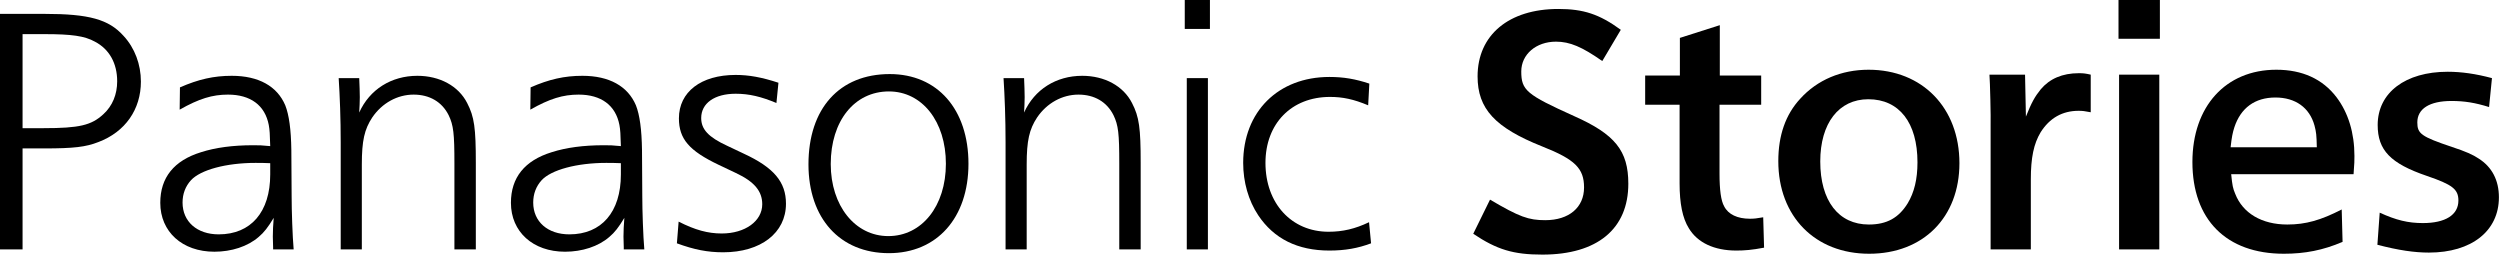
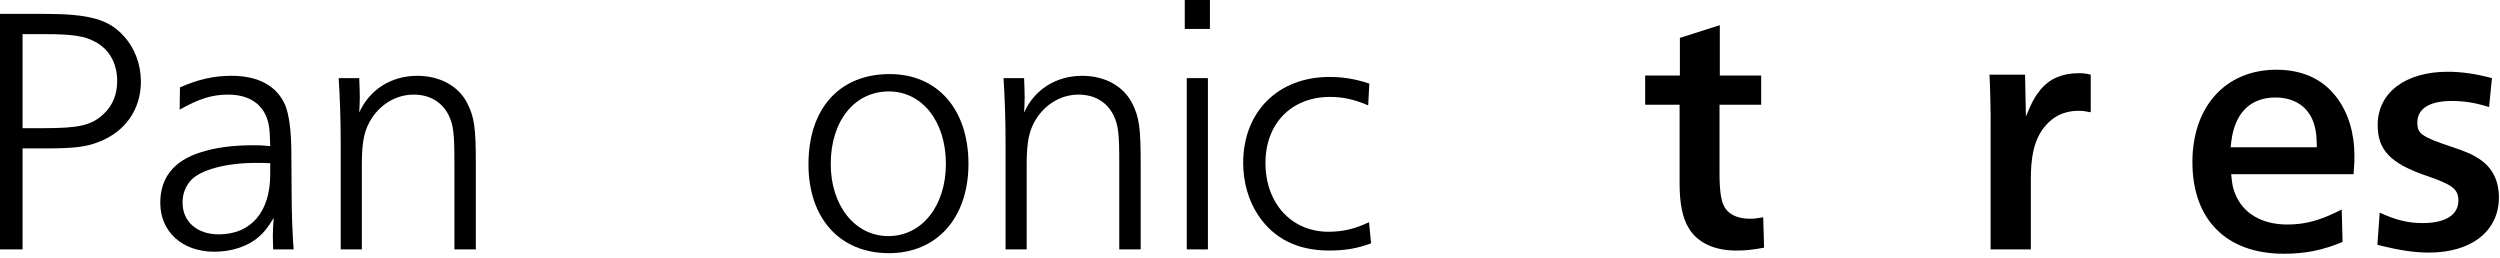
<svg xmlns="http://www.w3.org/2000/svg" width="553" height="57" viewBox="0 0 553 57" fill="none">
  <path d="M525.879 54.144L526.391 47.04C530.039 48.704 532.663 49.344 535.927 49.344C540.919 49.344 543.799 47.552 543.799 44.352C543.799 41.856 542.455 40.832 536.823 38.912C528.759 36.16 525.943 33.216 525.943 27.648C525.943 20.48 532.087 15.872 541.431 15.872C544.439 15.872 547.639 16.32 551.223 17.28L550.583 23.68C547.511 22.72 545.143 22.336 542.263 22.336C537.399 22.336 534.711 24.064 534.711 27.072C534.711 29.568 535.543 30.208 542.391 32.512C545.335 33.472 547.063 34.24 548.279 35.072C551.223 36.928 552.759 39.872 552.759 43.648C552.759 51.072 546.743 55.872 537.271 55.872C534.071 55.872 530.551 55.36 525.879 54.144Z" fill="black" />
  <path d="M517.985 46.336L518.177 53.504C513.825 55.36 509.857 56.128 505.185 56.128C492.449 56.128 484.961 48.576 484.961 35.84C484.961 23.552 492.321 15.424 503.521 15.424C509.281 15.424 513.761 17.472 516.833 21.504C519.457 24.96 520.801 29.44 520.801 34.496C520.801 35.52 520.801 36.096 520.609 38.528H493.537C493.793 41.088 493.921 41.664 494.433 42.88C496.097 47.168 500.321 49.664 505.953 49.664C510.049 49.664 513.377 48.704 517.985 46.336ZM493.409 32.576H512.481C512.417 29.824 512.353 29.248 511.969 27.776C510.881 23.808 507.745 21.568 503.329 21.568C498.785 21.568 495.649 23.872 494.241 28.16C493.857 29.376 493.665 30.272 493.409 32.576Z" fill="black" />
-   <path d="M477.637 55.168H468.741V16.512H477.637V55.168ZM477.765 8.576H468.613V0H477.765V8.576Z" fill="black" />
  <path d="M449.22 55.167H440.324V27.775C440.388 25.983 440.196 17.983 440.068 16.511H447.94L448.132 25.791C449.412 22.591 450.116 21.375 451.396 19.775C453.38 17.407 456.196 16.191 459.844 16.191C460.868 16.191 461.316 16.255 462.468 16.511V24.831C461.188 24.575 460.612 24.511 459.78 24.511C456.196 24.511 453.38 26.111 451.396 29.247C449.86 31.807 449.22 34.879 449.22 39.679V55.167Z" fill="black" />
-   <path d="M413.329 15.424C425.233 15.424 433.425 23.872 433.425 36.096C433.425 48.064 425.425 56.128 413.457 56.128C401.489 56.128 393.361 47.872 393.361 35.648C393.361 29.952 394.961 25.344 398.225 21.824C402.001 17.664 407.313 15.424 413.329 15.424ZM413.265 21.952C406.737 21.952 402.641 27.264 402.641 35.712C402.641 44.416 406.673 49.664 413.393 49.664C417.361 49.664 419.985 48.192 421.969 44.992C423.441 42.56 424.145 39.616 424.145 35.904C424.145 27.136 420.113 21.952 413.265 21.952Z" fill="black" />
  <path d="M390.022 48.063L390.214 54.783C387.526 55.295 385.862 55.423 384.07 55.423C379.206 55.423 375.494 53.695 373.574 50.495C372.166 48.255 371.526 44.991 371.526 40.575V23.167H363.91V16.703H371.59V8.383L380.422 5.567V16.703H389.574V23.167H380.358V38.399C380.358 41.983 380.678 44.415 381.382 45.631C382.278 47.423 384.326 48.383 387.078 48.383C387.974 48.383 388.614 48.319 390.022 48.063Z" fill="black" />
-   <path d="M325.881 51.711L329.593 44.159C336.121 47.999 338.105 48.703 341.817 48.703C347.065 48.703 350.393 45.887 350.393 41.471C350.393 37.247 348.409 35.263 341.113 32.383C330.681 28.223 326.841 24.063 326.841 16.895C326.841 7.743 333.753 1.983 344.697 1.983C350.265 1.983 353.785 3.135 358.521 6.591L354.425 13.503C349.945 10.367 347.257 9.215 344.185 9.215C339.769 9.215 336.505 12.031 336.505 15.807C336.505 19.967 337.657 20.927 348.153 25.663C357.241 29.695 360.185 33.343 360.185 40.639C360.185 50.623 353.337 56.319 341.177 56.319C334.777 56.319 331.129 55.231 325.881 51.711Z" fill="black" />
  <path d="M302.896 18.495L302.64 23.295C299.44 21.951 297.008 21.439 294.192 21.439C285.68 21.439 279.92 27.327 279.92 36.031C279.92 44.991 285.68 51.263 293.872 51.263C297.008 51.263 299.76 50.623 302.832 49.151L303.28 53.823C300.4 54.911 297.52 55.423 294.064 55.423C287.024 55.423 281.776 52.799 278.32 47.615C276.144 44.351 274.992 40.255 274.992 36.031C274.992 24.703 282.736 17.023 294.064 17.023C297.2 17.023 299.824 17.471 302.896 18.495Z" fill="black" />
  <path d="M267.636 0V6.4H262.068V0H267.636ZM267.188 17.28V55.168H262.516V17.28H267.188Z" fill="black" />
  <path d="M221.982 17.28H226.526C226.59 18.624 226.654 20.48 226.654 21.504C226.654 22.528 226.59 23.808 226.526 24.896C228.83 19.776 233.63 16.768 239.39 16.768C244.318 16.768 248.478 19.008 250.398 22.784C251.998 25.856 252.318 28.352 252.318 36.032V55.168H247.582V36.16C247.582 29.568 247.39 27.712 246.302 25.472C244.83 22.528 242.078 20.928 238.558 20.928C234.974 20.928 231.582 22.784 229.406 25.984C227.678 28.608 227.102 31.104 227.102 36.416V55.168H222.43V31.488C222.43 26.24 222.238 21.248 221.982 17.28Z" fill="black" />
  <path d="M196.816 16.384C207.376 16.384 214.224 24.192 214.224 36.224C214.224 48.192 207.248 56 196.624 56C185.808 56 178.832 48.32 178.832 36.352C178.832 24 185.68 16.384 196.816 16.384ZM196.624 20.224C189.008 20.224 183.76 26.752 183.76 36.288C183.76 45.504 189.136 52.224 196.496 52.224C203.92 52.224 209.232 45.568 209.232 36.224C209.232 26.88 203.984 20.224 196.624 20.224Z" fill="black" />
-   <path d="M172.193 18.303L171.745 22.783C168.353 21.375 165.729 20.735 162.721 20.735C158.049 20.735 155.105 22.847 155.105 26.111C155.105 28.607 156.705 30.335 160.865 32.255L164.513 33.983C171.169 37.055 173.857 40.255 173.857 45.055C173.857 51.519 168.289 55.807 159.969 55.807C156.513 55.807 153.569 55.231 149.729 53.823L150.113 49.023C153.761 50.879 156.577 51.647 159.649 51.647C164.833 51.647 168.609 48.895 168.609 45.183C168.609 42.303 166.881 40.191 162.785 38.271L159.009 36.479C152.417 33.343 150.177 30.719 150.177 26.175C150.177 20.351 155.041 16.575 162.721 16.575C165.665 16.575 168.481 17.087 172.193 18.303Z" fill="black" />
-   <path d="M117.306 24.256L117.37 19.328C121.466 17.536 124.858 16.768 128.826 16.768C134.778 16.768 138.874 19.072 140.666 23.296C141.498 25.408 141.946 28.608 142.01 33.216L142.074 43.392C142.074 46.528 142.266 52.288 142.522 55.168H137.978V54.72C137.914 53.056 137.914 53.056 137.914 52.352C137.914 51.072 137.978 49.856 138.106 48.192C136.826 50.304 135.994 51.392 134.778 52.416C132.346 54.528 128.762 55.68 124.986 55.68C117.882 55.68 113.018 51.264 113.018 44.864C113.018 39.296 116.026 35.52 122.042 33.664C125.242 32.64 129.082 32.128 133.498 32.128C134.906 32.128 135.482 32.128 137.338 32.32C137.274 29.76 137.21 28.672 137.018 27.648C136.186 23.296 132.986 20.928 127.994 20.928C124.538 20.928 121.594 21.824 117.306 24.256ZM137.338 36.544V36.096C135.866 36.032 135.226 36.032 134.074 36.032C127.61 36.032 121.914 37.568 119.802 39.872C118.586 41.216 117.946 42.88 117.946 44.8C117.946 49.024 121.146 51.84 125.946 51.84C133.05 51.84 137.338 46.912 137.338 38.592V37.376V36.544Z" fill="black" />
  <path d="M74.916 17.28H79.46C79.524 18.624 79.588 20.48 79.588 21.504C79.588 22.528 79.524 23.808 79.46 24.896C81.764 19.776 86.564 16.768 92.324 16.768C97.252 16.768 101.412 19.008 103.332 22.784C104.932 25.856 105.252 28.352 105.252 36.032V55.168H100.516V36.16C100.516 29.568 100.324 27.712 99.236 25.472C97.764 22.528 95.012 20.928 91.492 20.928C87.908 20.928 84.516 22.784 82.34 25.984C80.612 28.608 80.036 31.104 80.036 36.416V55.168H75.364V31.488C75.364 26.24 75.172 21.248 74.916 17.28Z" fill="black" />
  <path d="M39.741 24.256L39.805 19.328C43.901 17.536 47.293 16.768 51.261 16.768C57.213 16.768 61.309 19.072 63.101 23.296C63.933 25.408 64.381 28.608 64.445 33.216L64.509 43.392C64.509 46.528 64.701 52.288 64.957 55.168H60.413V54.72C60.349 53.056 60.349 53.056 60.349 52.352C60.349 51.072 60.413 49.856 60.541 48.192C59.261 50.304 58.429 51.392 57.213 52.416C54.781 54.528 51.197 55.68 47.421 55.68C40.317 55.68 35.453 51.264 35.453 44.864C35.453 39.296 38.461 35.52 44.477 33.664C47.677 32.64 51.517 32.128 55.933 32.128C57.341 32.128 57.917 32.128 59.773 32.32C59.709 29.76 59.645 28.672 59.453 27.648C58.621 23.296 55.421 20.928 50.429 20.928C46.973 20.928 44.029 21.824 39.741 24.256ZM59.773 36.544V36.096C58.301 36.032 57.661 36.032 56.509 36.032C50.045 36.032 44.349 37.568 42.237 39.872C41.021 41.216 40.381 42.88 40.381 44.8C40.381 49.024 43.581 51.84 48.381 51.84C55.485 51.84 59.773 46.912 59.773 38.592V37.376V36.544Z" fill="black" />
  <path d="M0 3.071H9.856C19.712 3.071 24.064 4.287 27.328 7.935C29.824 10.623 31.168 14.271 31.168 18.047C31.168 24.191 27.712 29.183 21.76 31.423C19.008 32.511 16.32 32.831 9.792 32.831H4.992V55.167H0V3.071ZM4.992 7.551V28.351H9.664C17.536 28.351 20.224 27.711 22.848 25.279C24.896 23.423 25.92 20.863 25.92 17.983C25.92 14.015 24.192 10.879 20.992 9.215C18.688 7.935 15.808 7.551 9.856 7.551H4.992Z" fill="black" />
</svg>